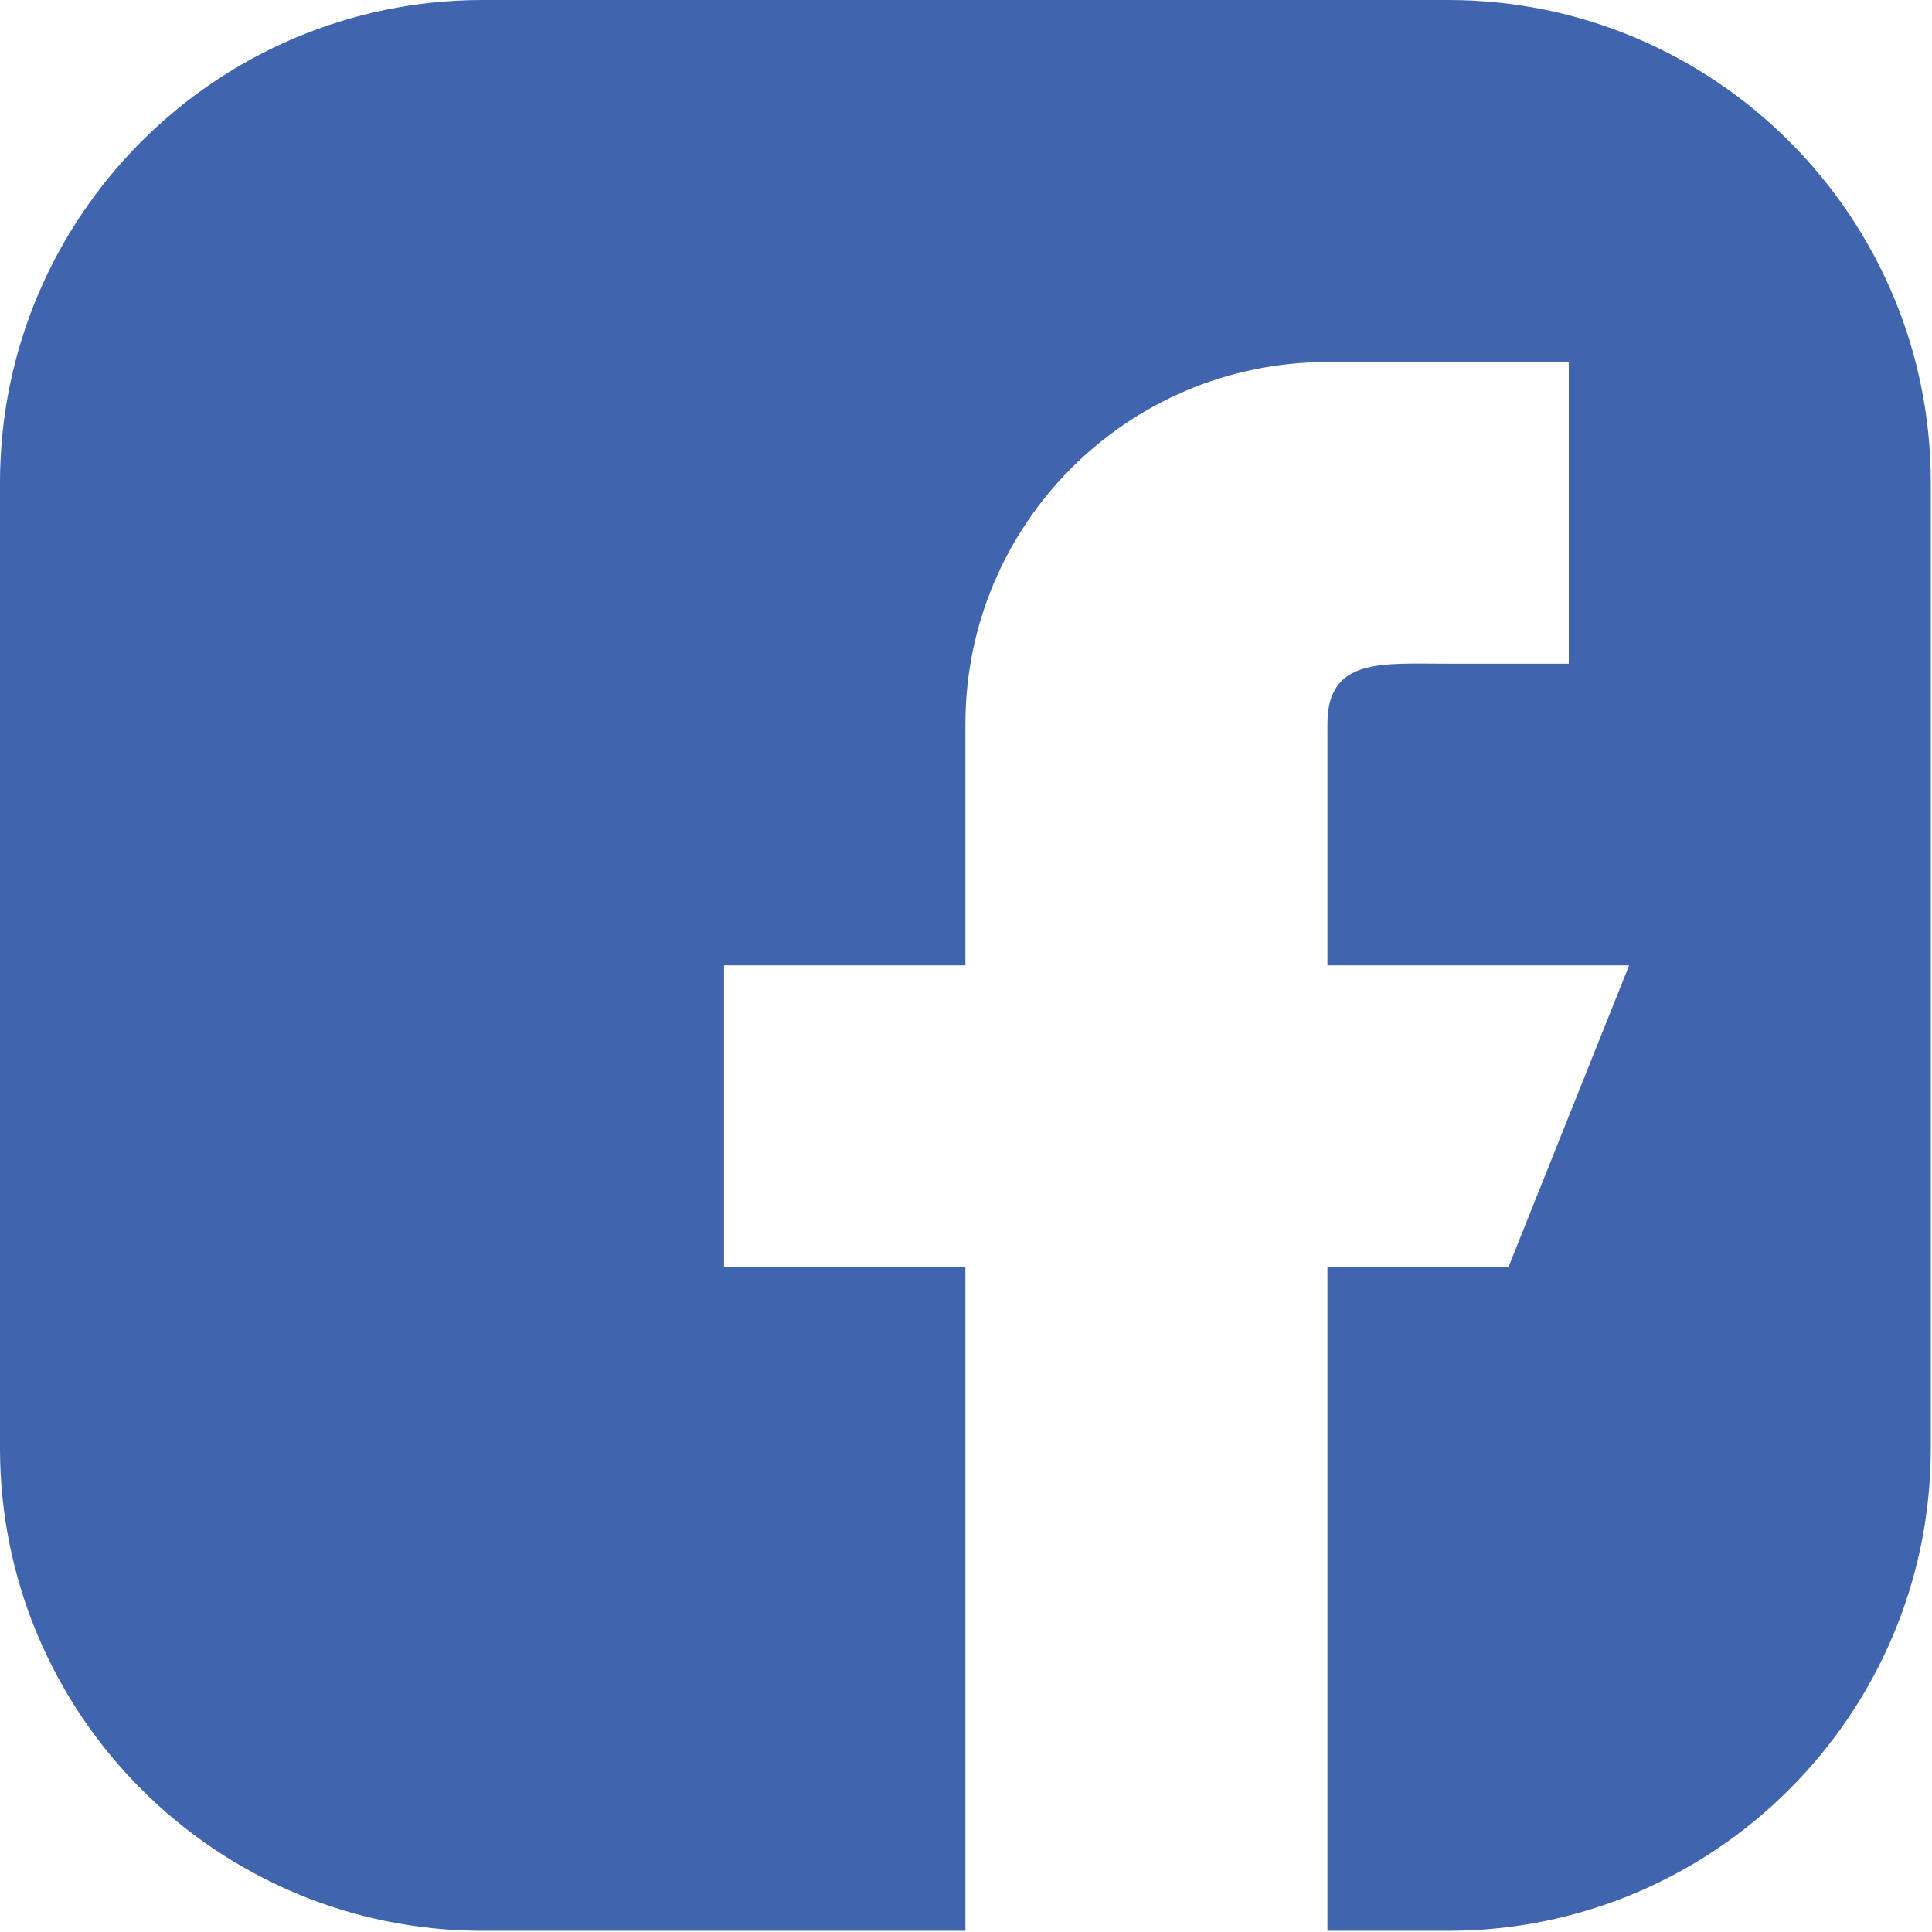
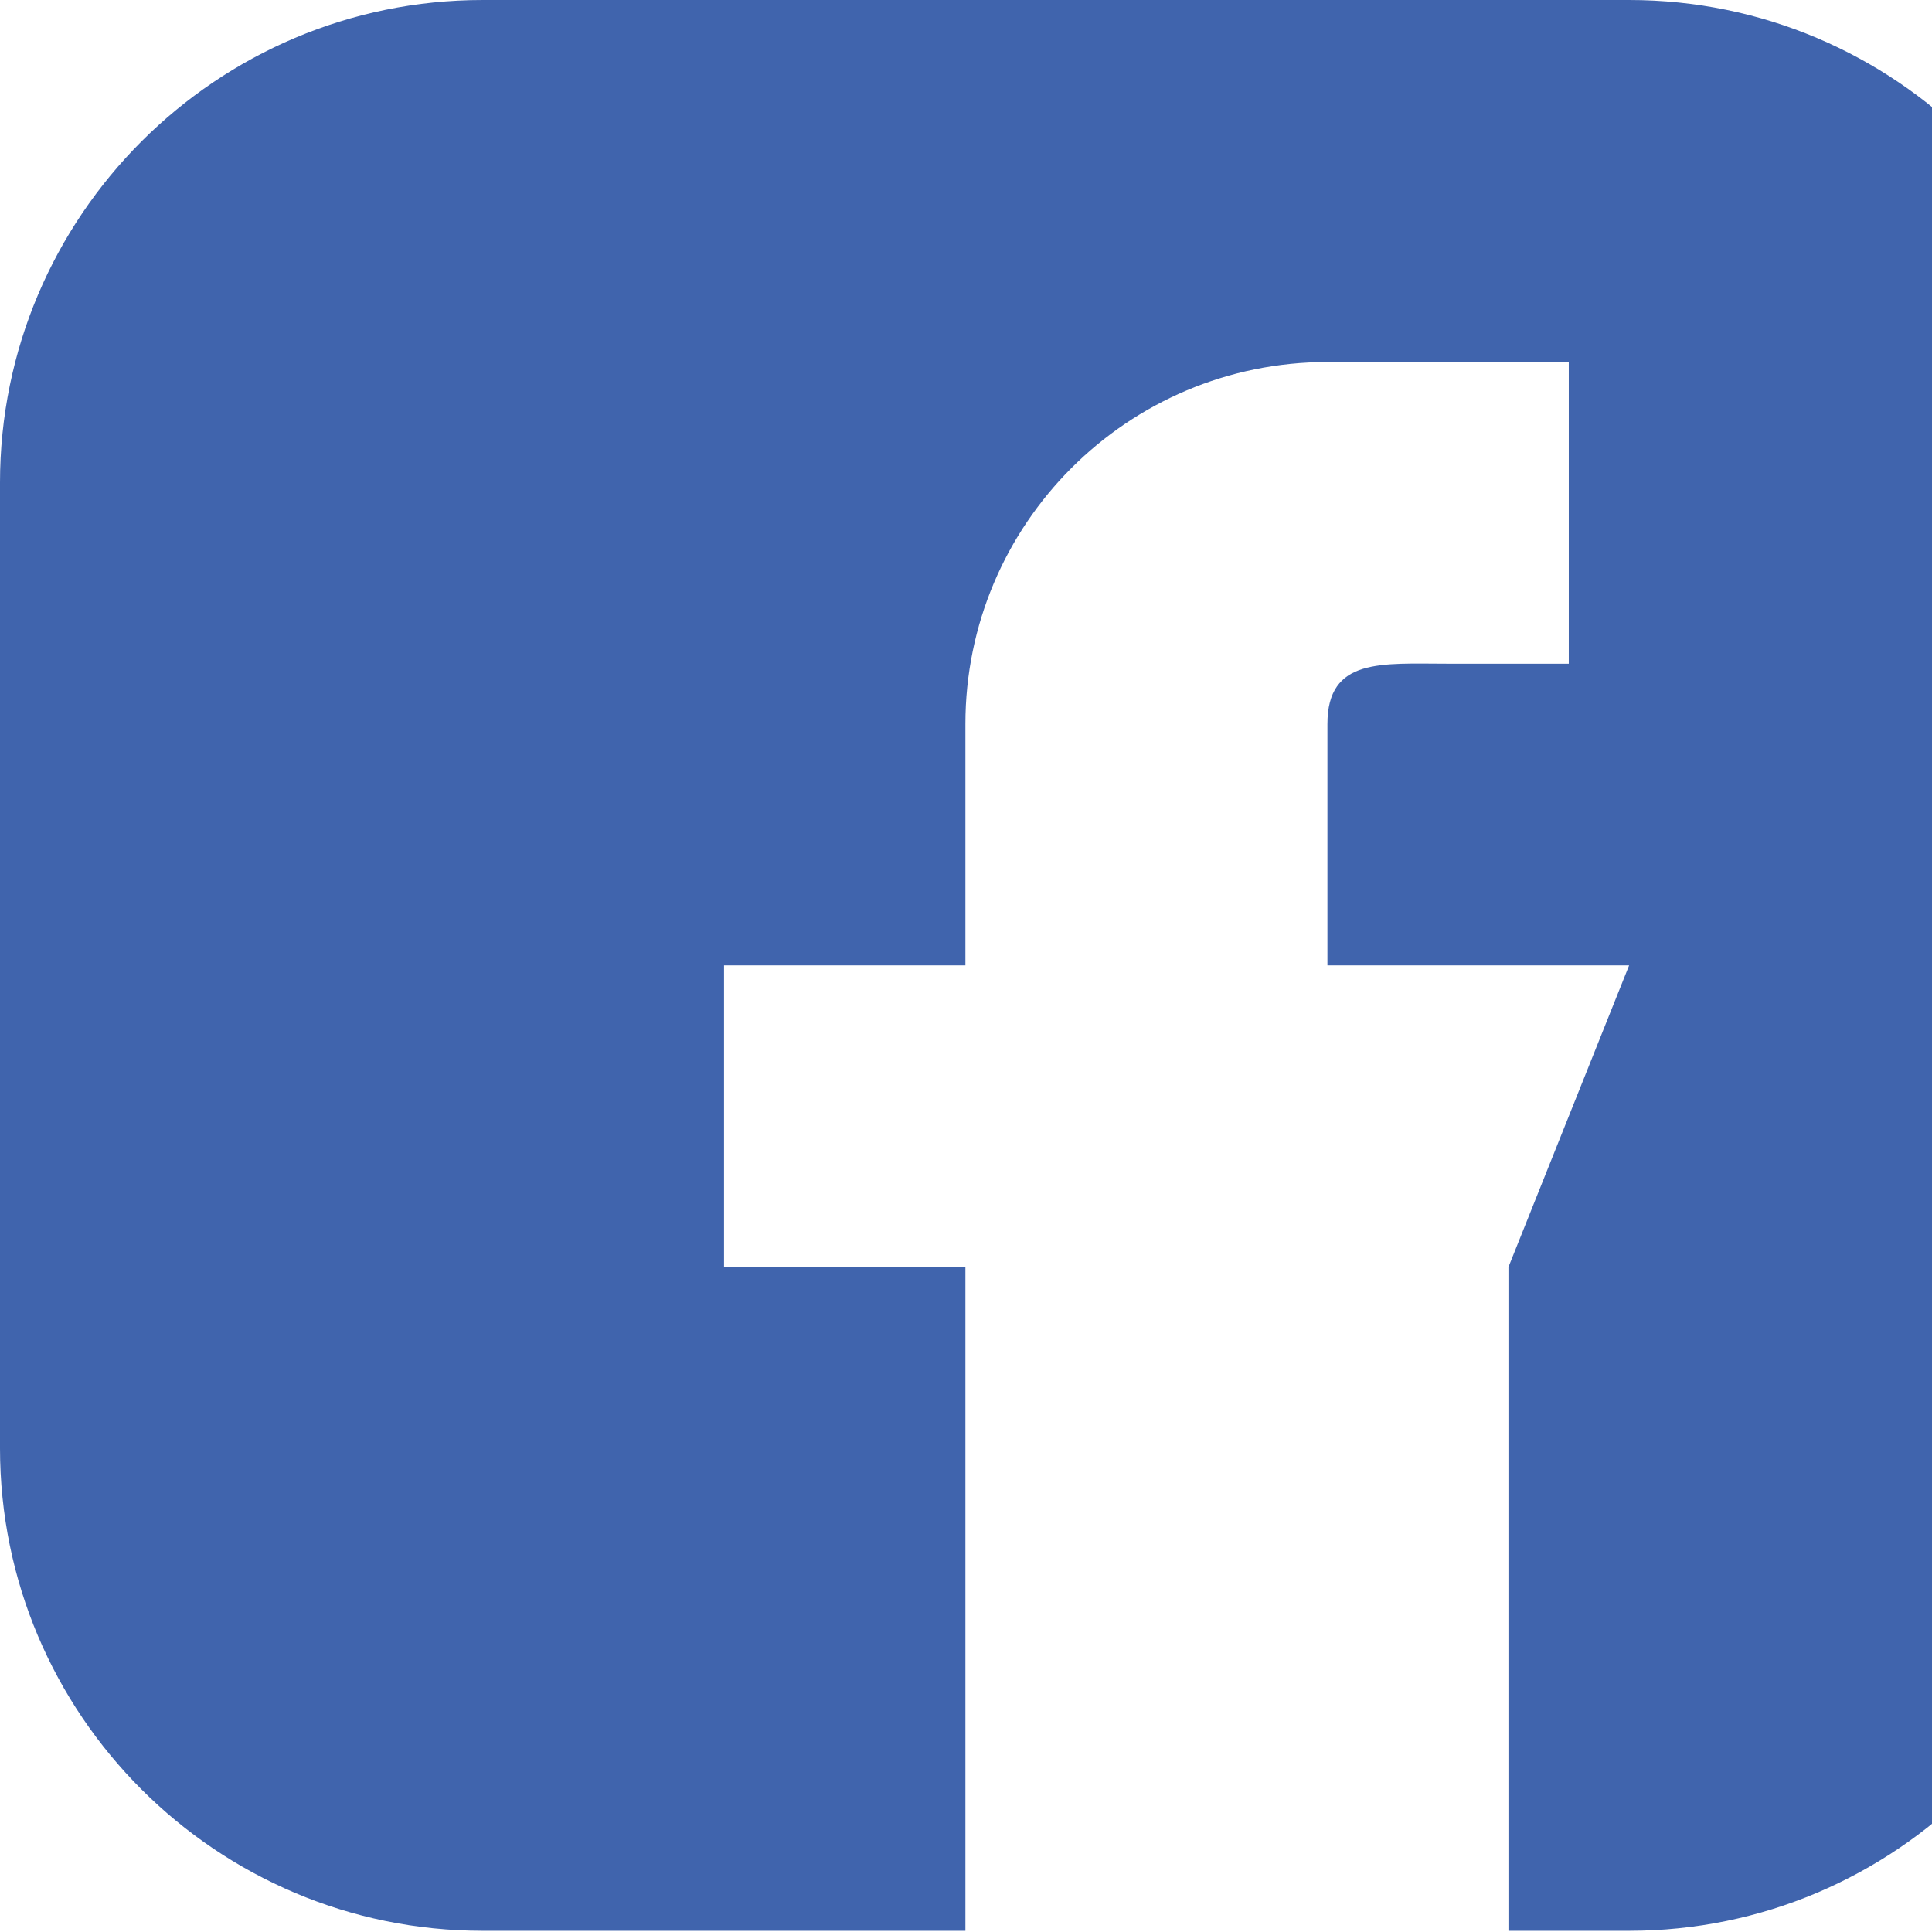
<svg xmlns="http://www.w3.org/2000/svg" width="100%" height="100%" viewBox="0 0 287 287" version="1.1" xml:space="preserve" style="fill-rule:evenodd;clip-rule:evenodd;stroke-linejoin:round;stroke-miterlimit:2;">
-   <path d="M215.117,-0l-143.411,-0c-39.576,0 -71.706,32.13 -71.706,71.706l-0,143.411c-0,39.575 32.13,71.705 71.706,71.705l71.705,0l0,-98.595l-35.853,0l0,-44.816l35.853,0l0,-35.853c0,-29.704 24.075,-53.779 53.779,-53.779l35.853,0l-0,44.816l-17.926,0c-9.896,0 -17.927,-0.932 -17.927,8.963l0,35.853l44.816,0l-17.926,44.816l-26.89,0l0,98.595l17.927,0c39.575,0 71.705,-32.13 71.705,-71.705l0,-143.411c0,-39.576 -32.13,-71.706 -71.705,-71.706Z" style="fill:#4064ad;" />
+   <path d="M215.117,-0l-143.411,-0c-39.576,0 -71.706,32.13 -71.706,71.706l-0,143.411c-0,39.575 32.13,71.705 71.706,71.705l71.705,0l0,-98.595l-35.853,0l0,-44.816l35.853,0l0,-35.853c0,-29.704 24.075,-53.779 53.779,-53.779l35.853,0l-0,44.816l-17.926,0c-9.896,0 -17.927,-0.932 -17.927,8.963l0,35.853l44.816,0l-17.926,44.816l0,98.595l17.927,0c39.575,0 71.705,-32.13 71.705,-71.705l0,-143.411c0,-39.576 -32.13,-71.706 -71.705,-71.706Z" style="fill:#4064ad;" />
</svg>